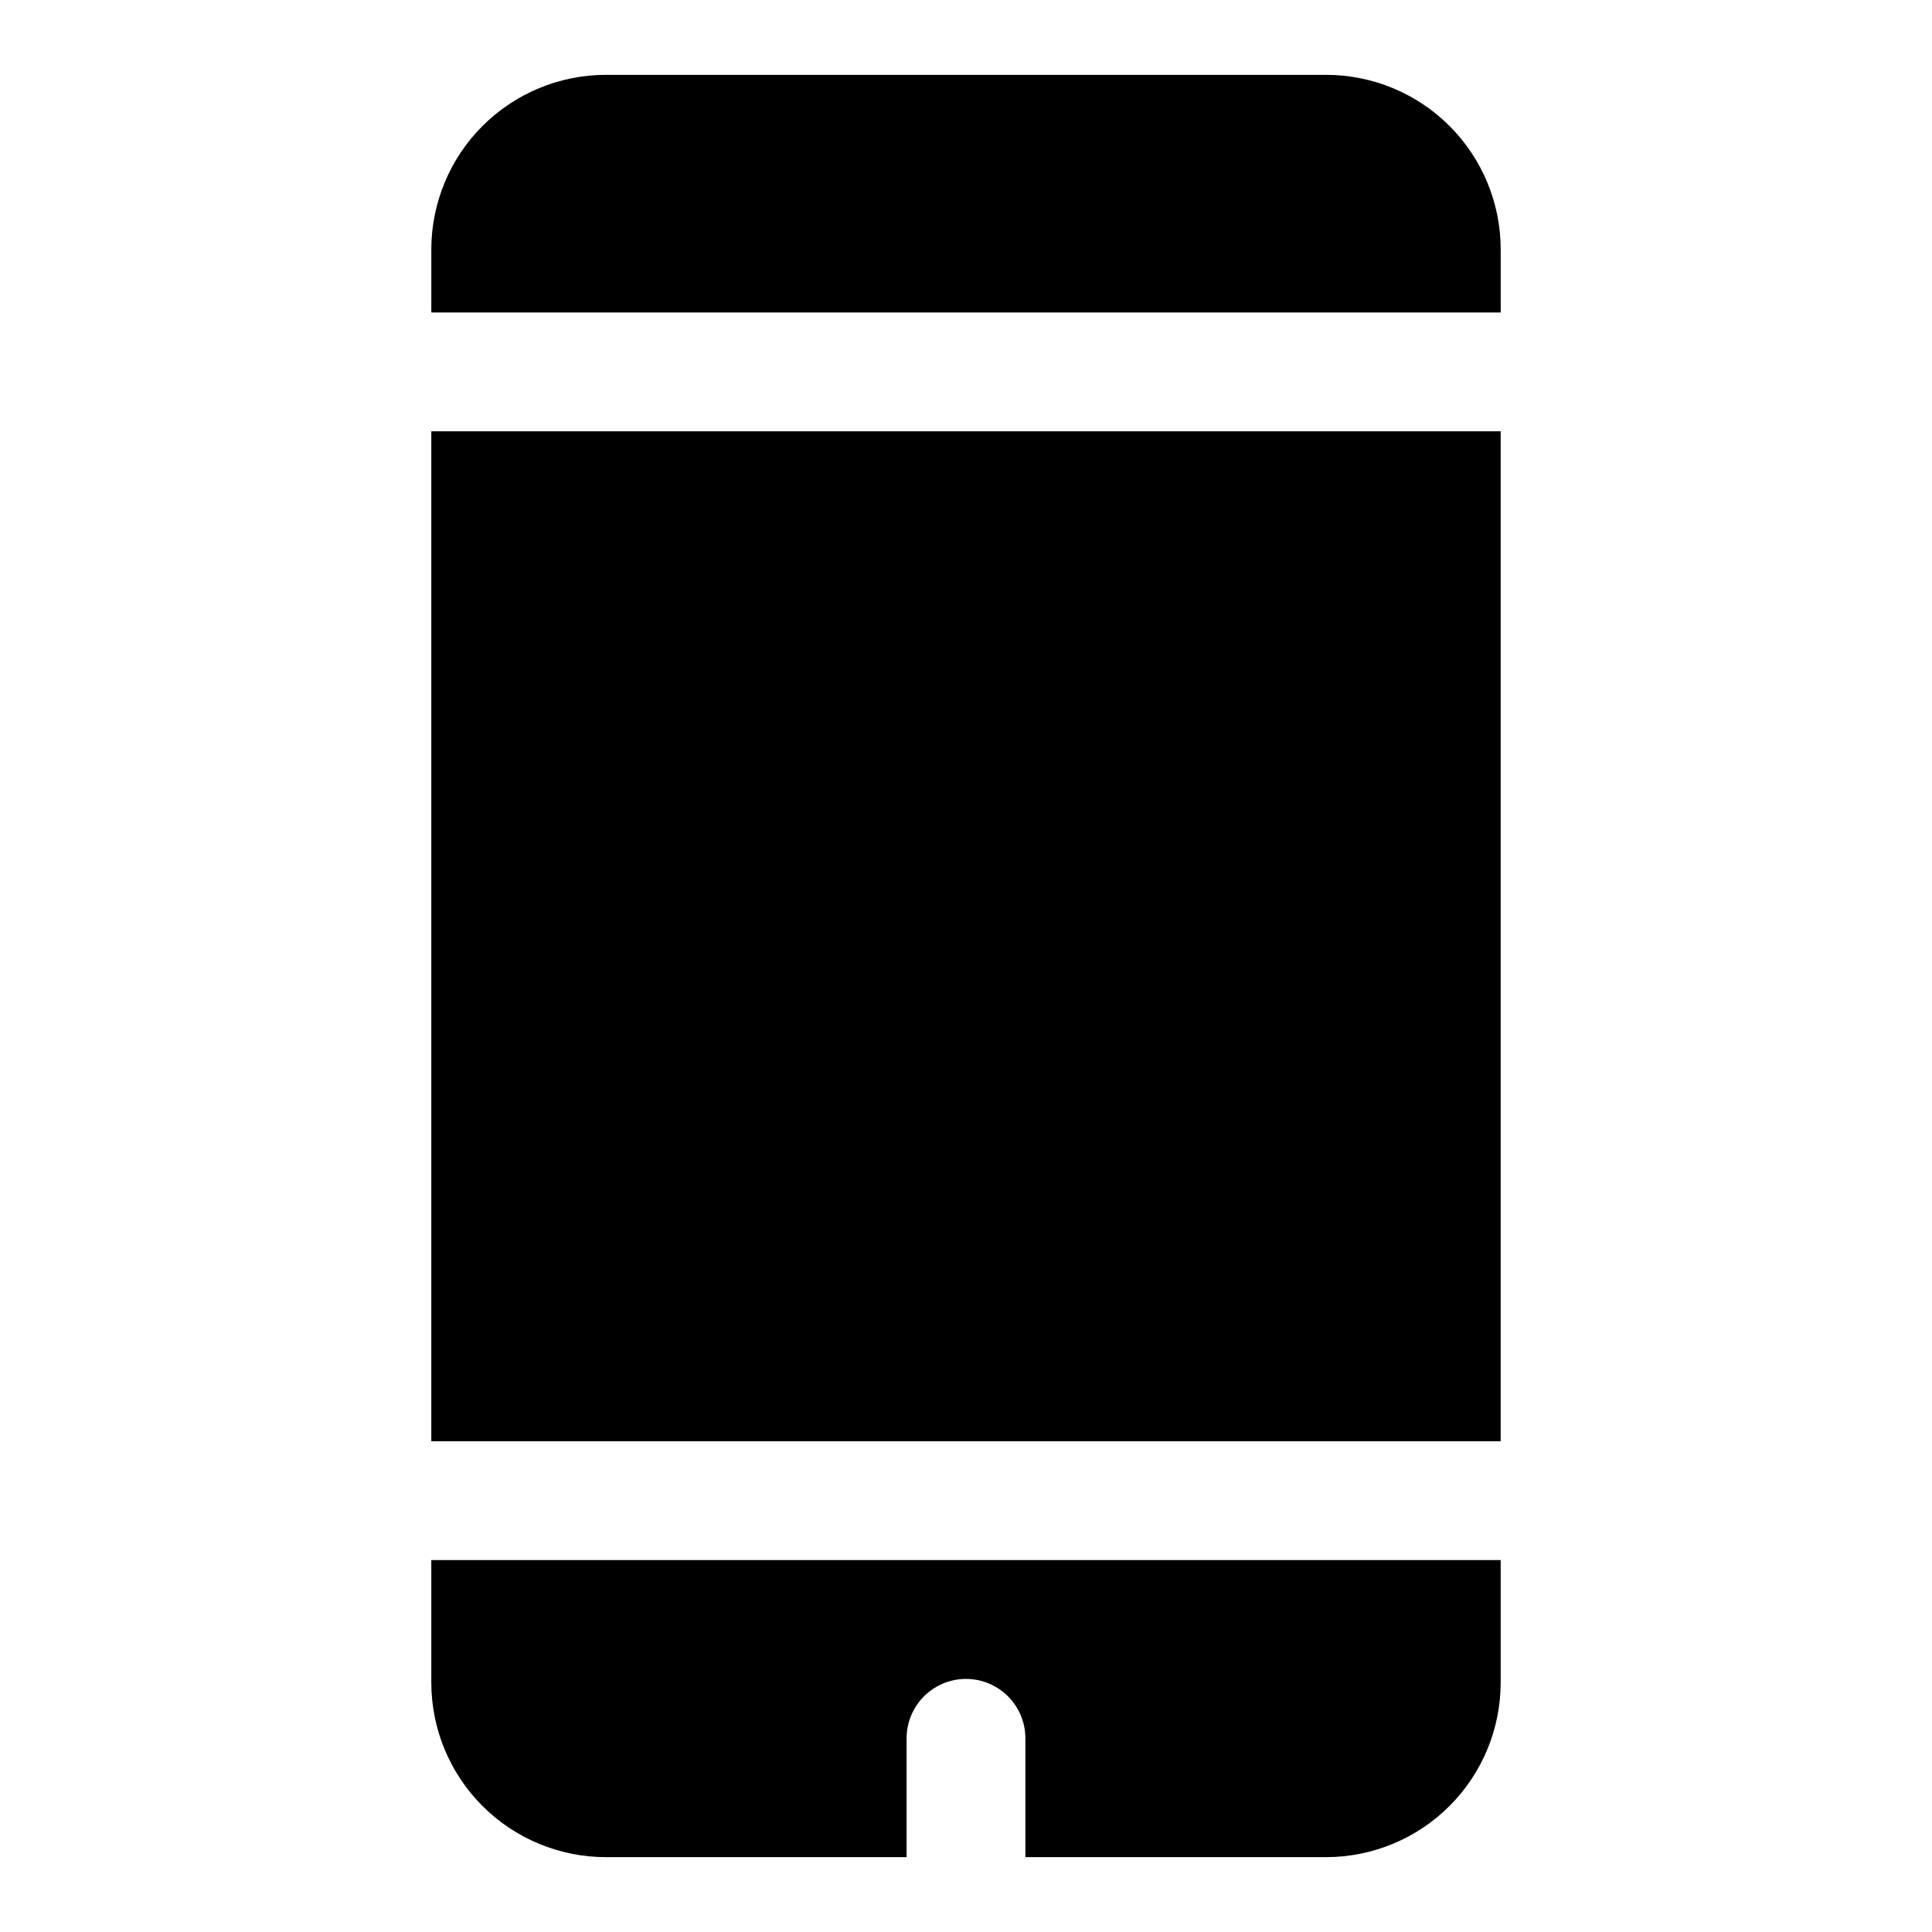
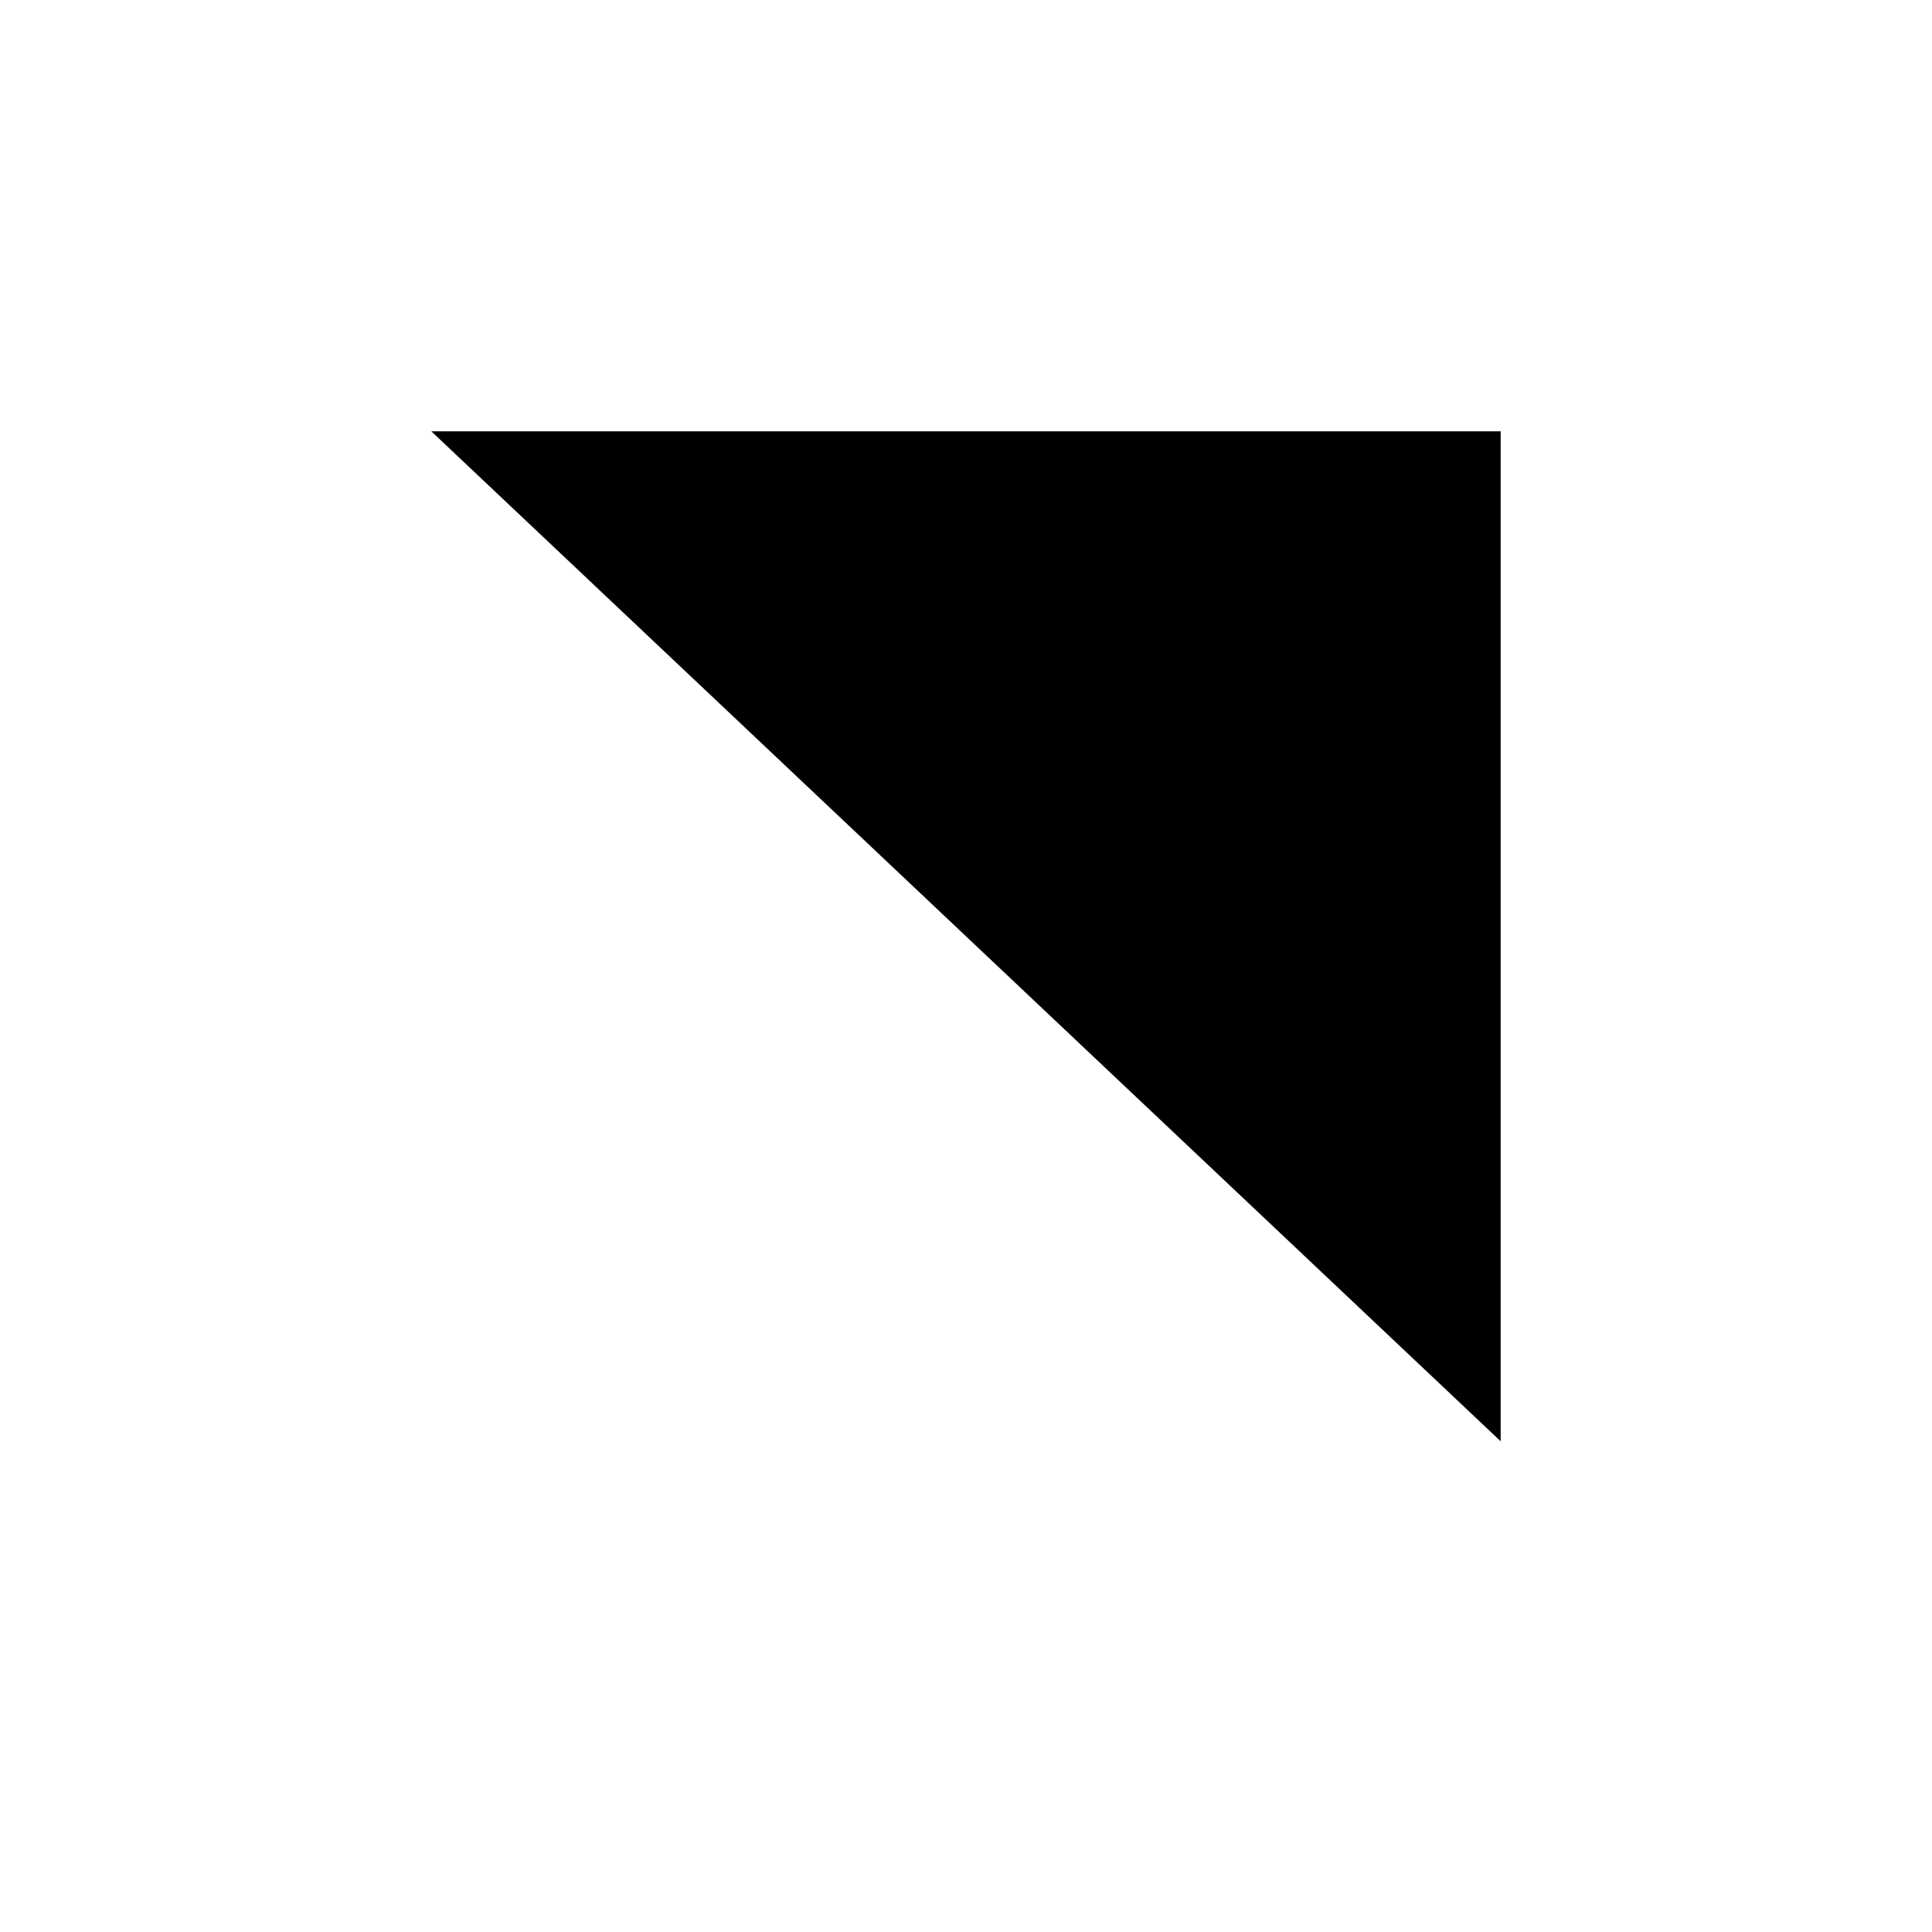
<svg xmlns="http://www.w3.org/2000/svg" fill="#000000" width="800px" height="800px" version="1.1" viewBox="144 144 512 512">
  <g>
-     <path d="m258.3 258.3h283.39v267.65h-283.39z" />
-     <path d="m541.7 226.81v-16.688c0-12.277-4.879-24.051-13.559-32.73-8.68-8.68-20.453-13.559-32.73-13.559h-190.82c-12.277 0-24.051 4.879-32.73 13.559-8.68 8.68-13.559 20.453-13.559 32.73v16.688z" />
-     <path d="m258.3 557.44v32.434c0 12.277 4.879 24.051 13.559 32.73 8.68 8.68 20.453 13.559 32.73 13.559h79.664v-31.488c0-5.625 3-10.824 7.871-13.637s10.875-2.812 15.746 0 7.871 8.012 7.871 13.637v31.488h79.664c12.277 0 24.051-4.879 32.73-13.559 8.68-8.68 13.559-20.453 13.559-32.73v-32.434z" />
+     <path d="m258.3 258.3h283.39v267.65z" />
  </g>
</svg>